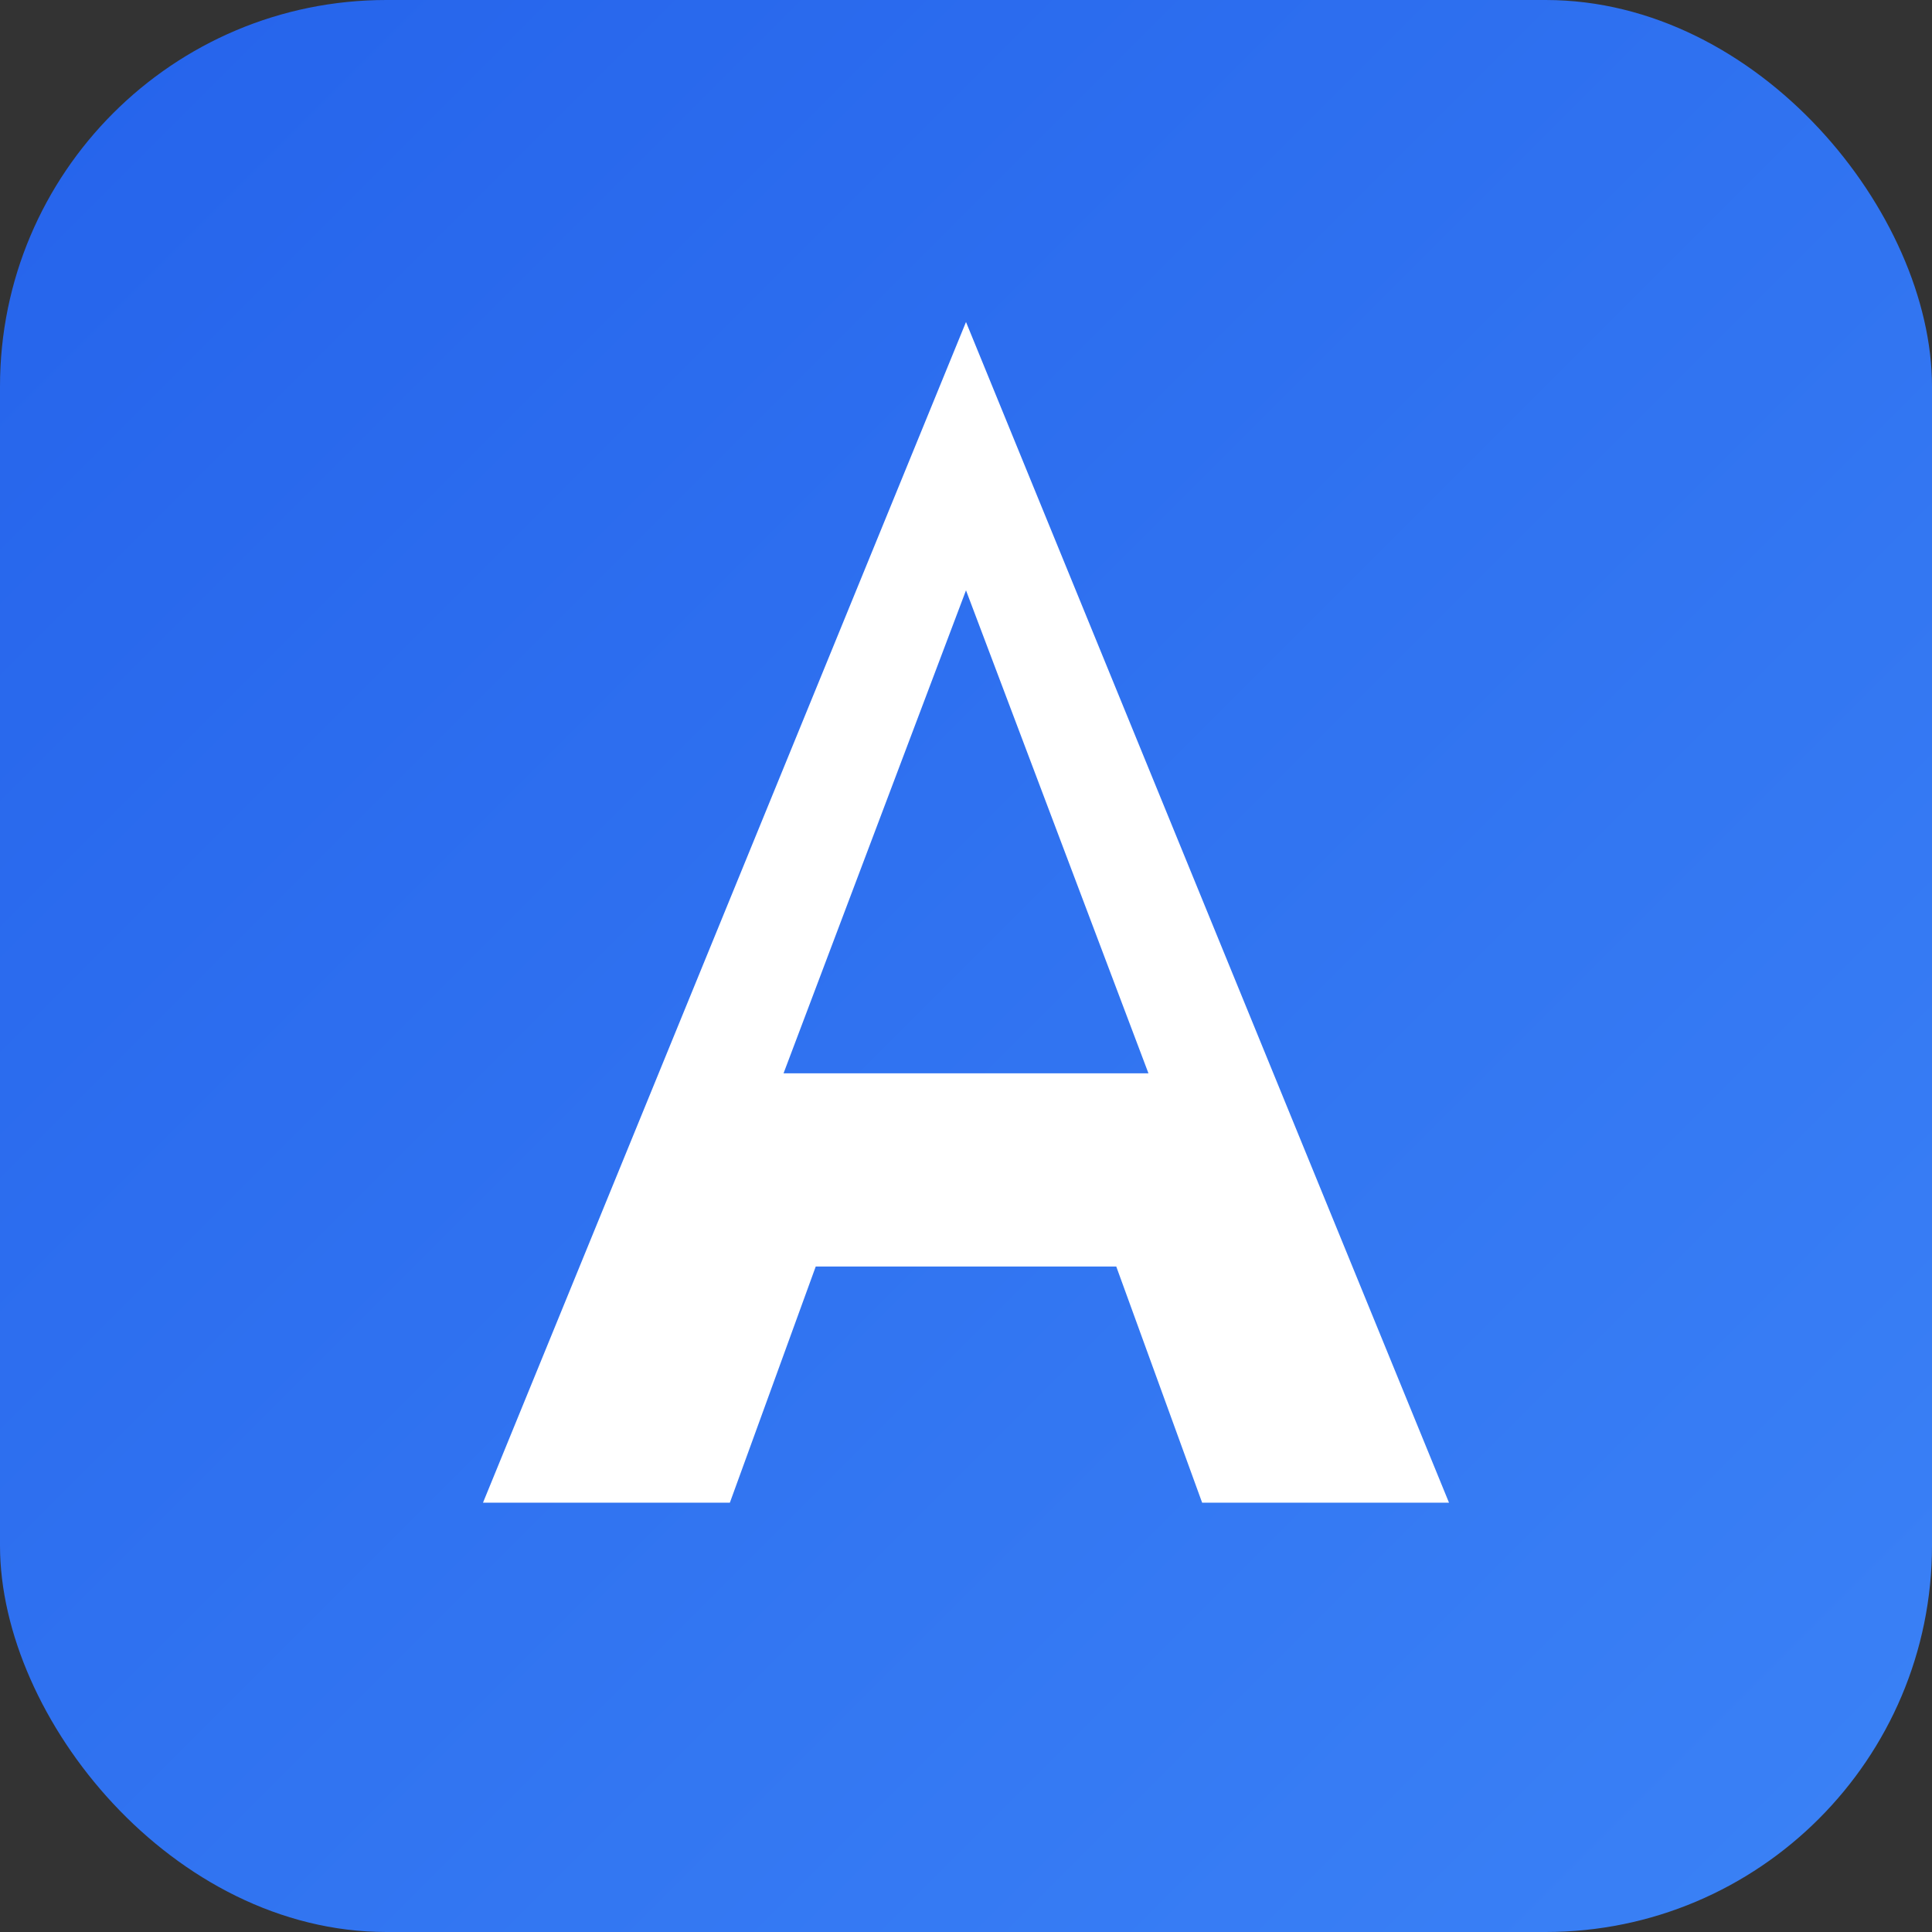
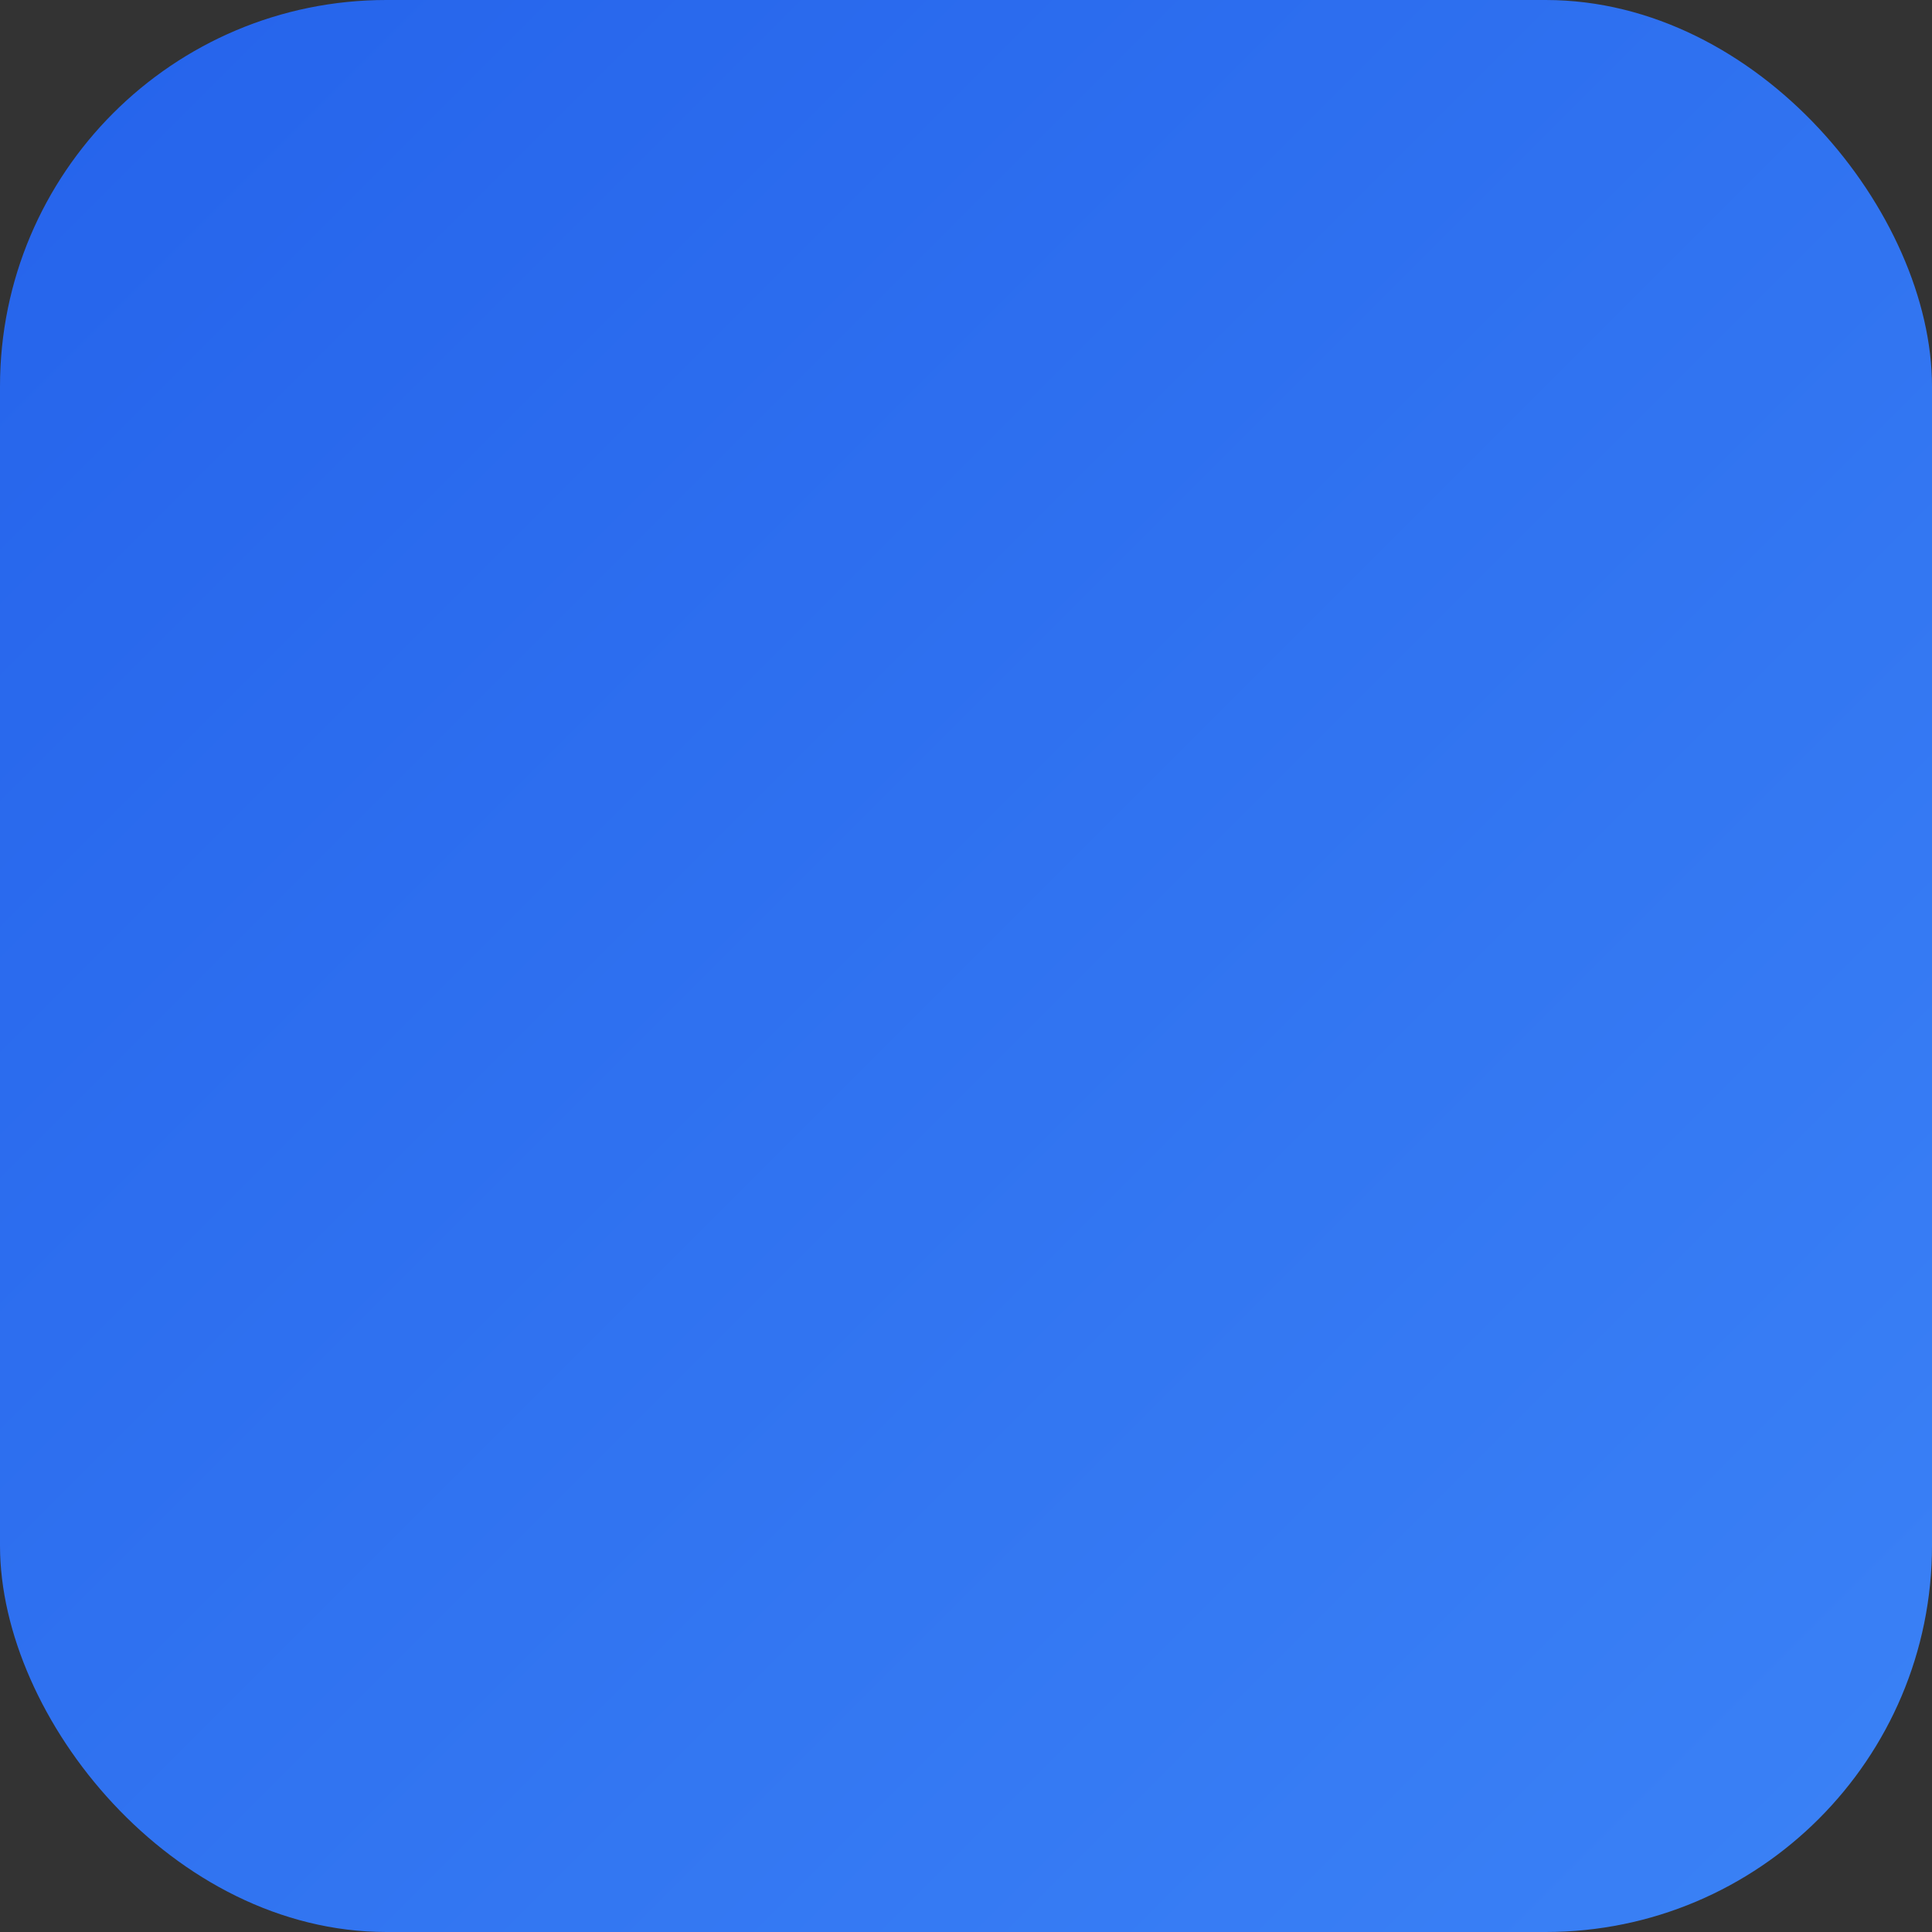
<svg xmlns="http://www.w3.org/2000/svg" width="180" height="180" viewBox="0 0 180 180" fill="none">
  <rect x="0" y="0" width="180" height="180" fill="#333333" stroke="none" />
  <defs>
    <linearGradient id="bg" x1="0%" y1="0%" x2="100%" y2="100%">
      <stop offset="0%" style="stop-color:#2563eb" />
      <stop offset="100%" style="stop-color:#3b82f6" />
    </linearGradient>
  </defs>
  <rect width="180" height="180" rx="36" fill="url(#bg)" />
-   <path d="M90 30L135 140H112L104 118H76L68 140H45L90 30ZM90 55L73 100H107L90 55Z" fill="white" />
</svg>